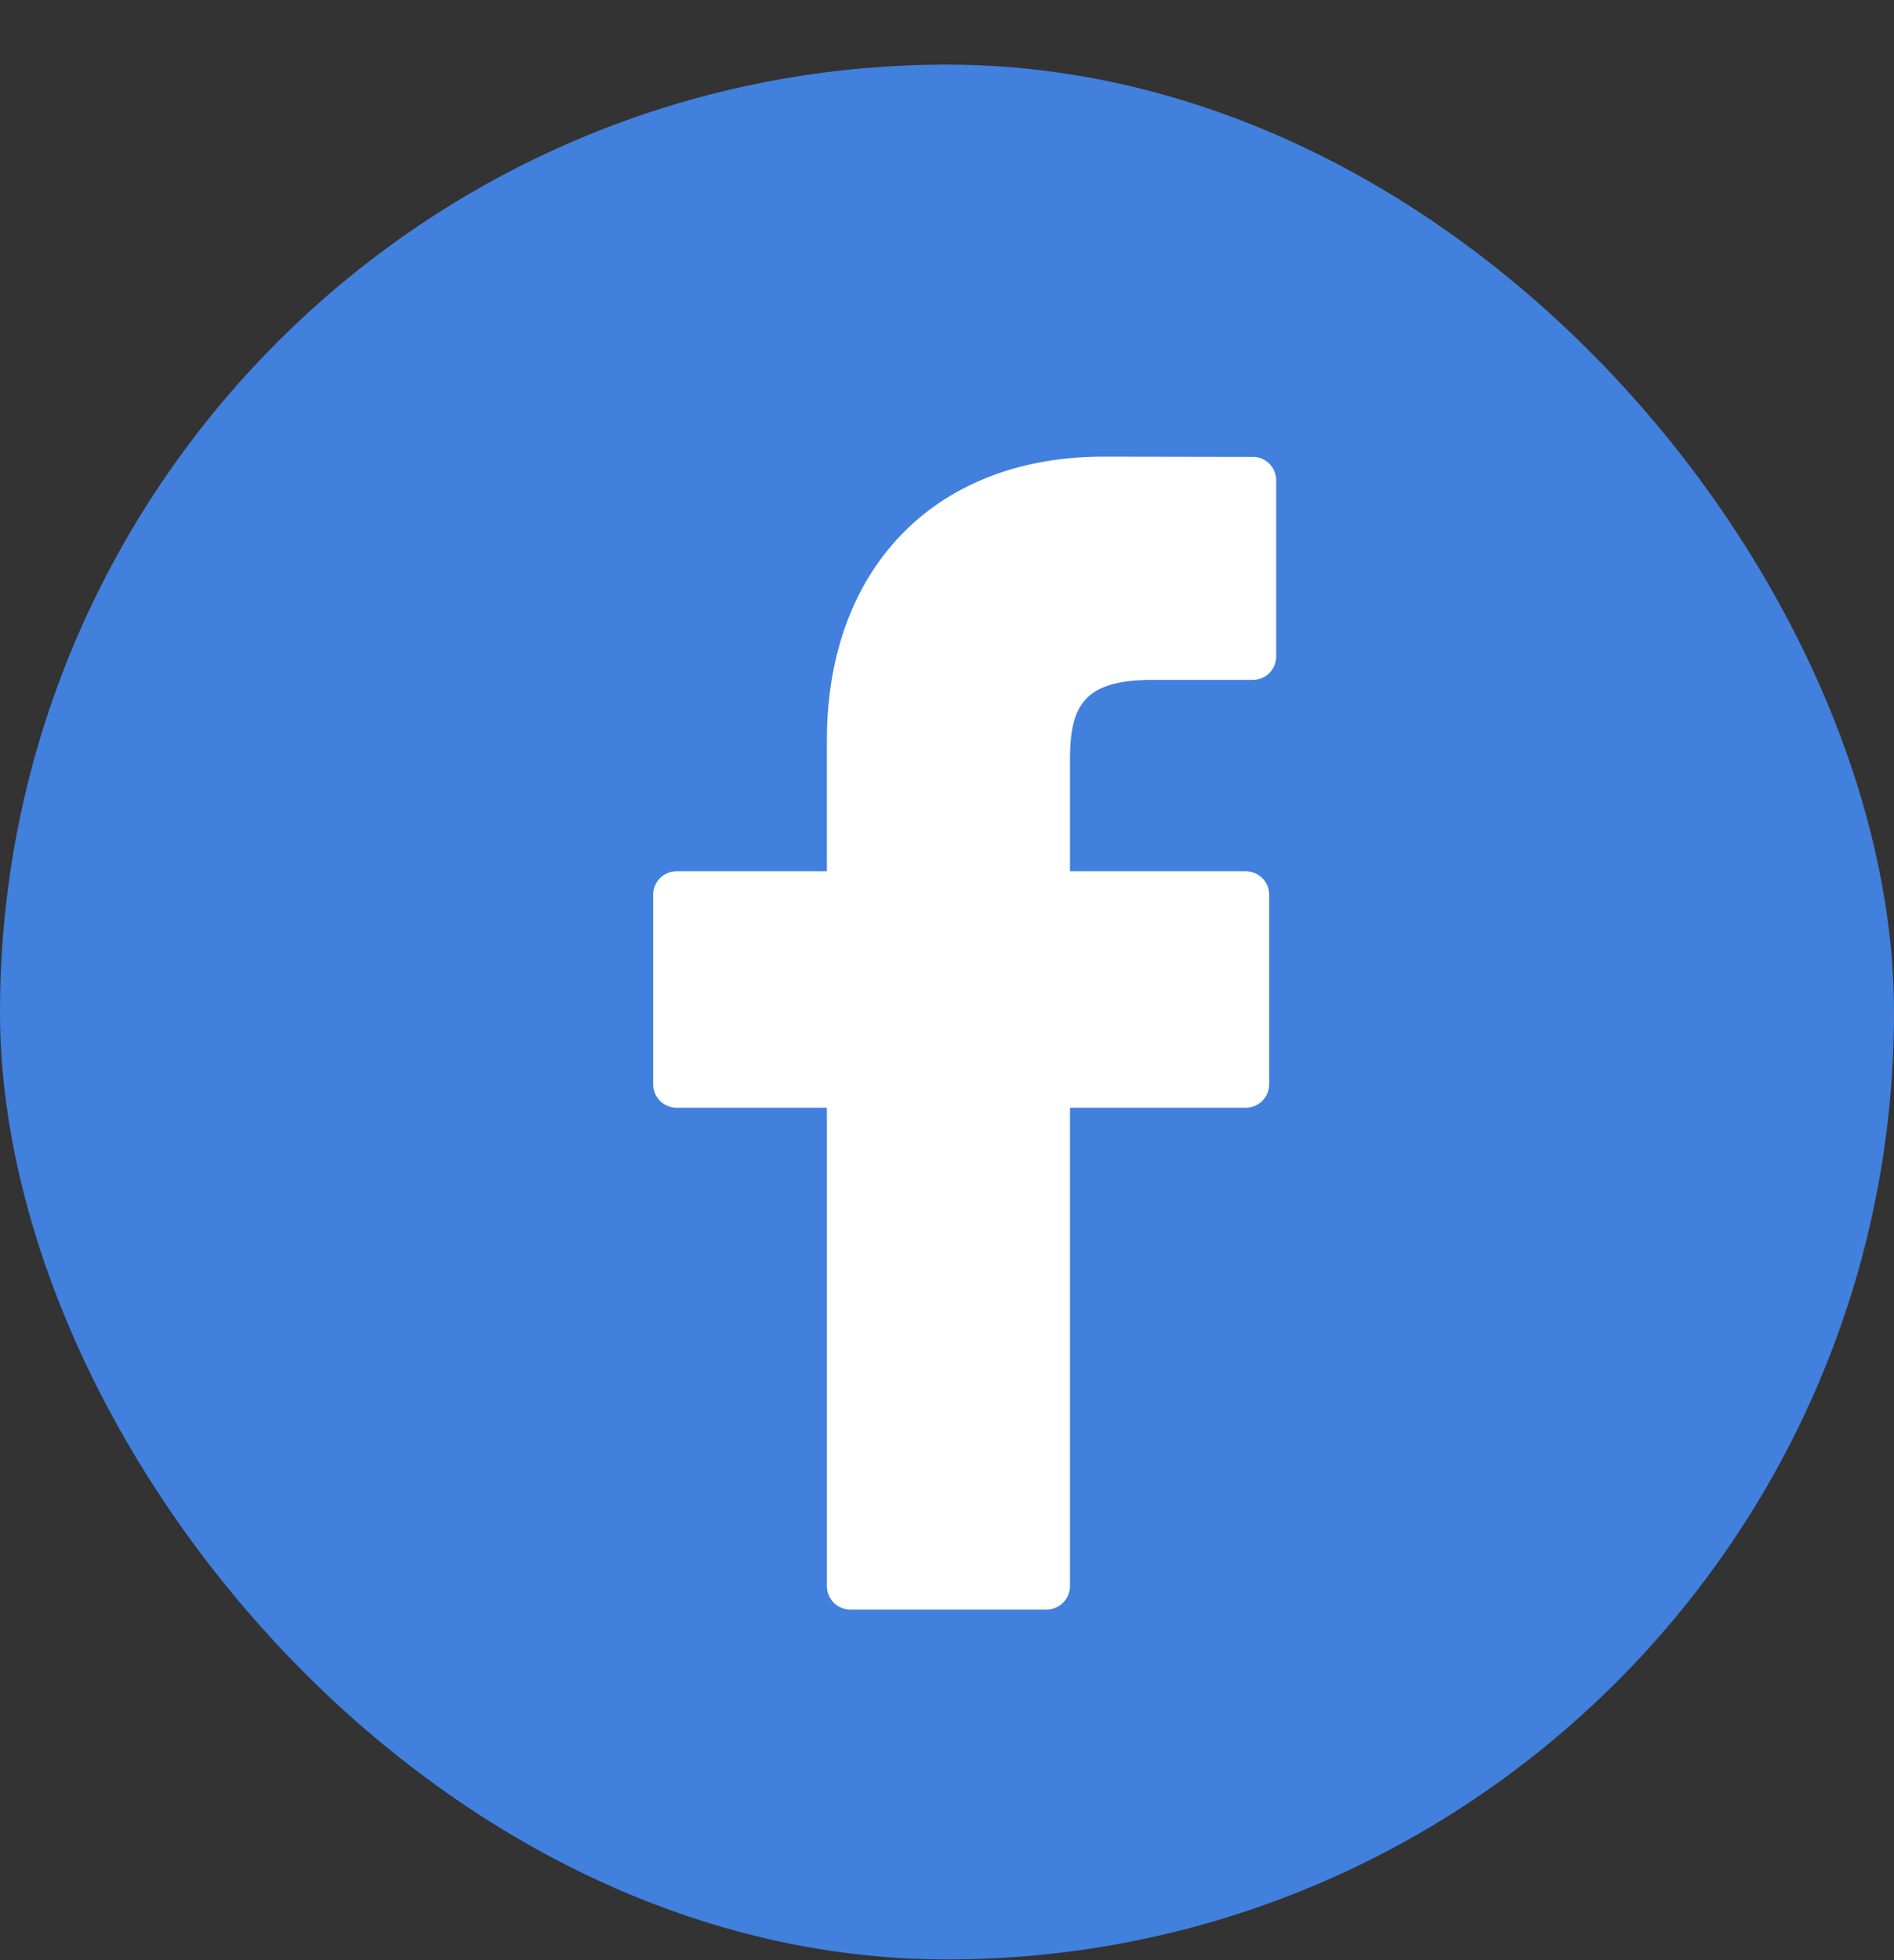
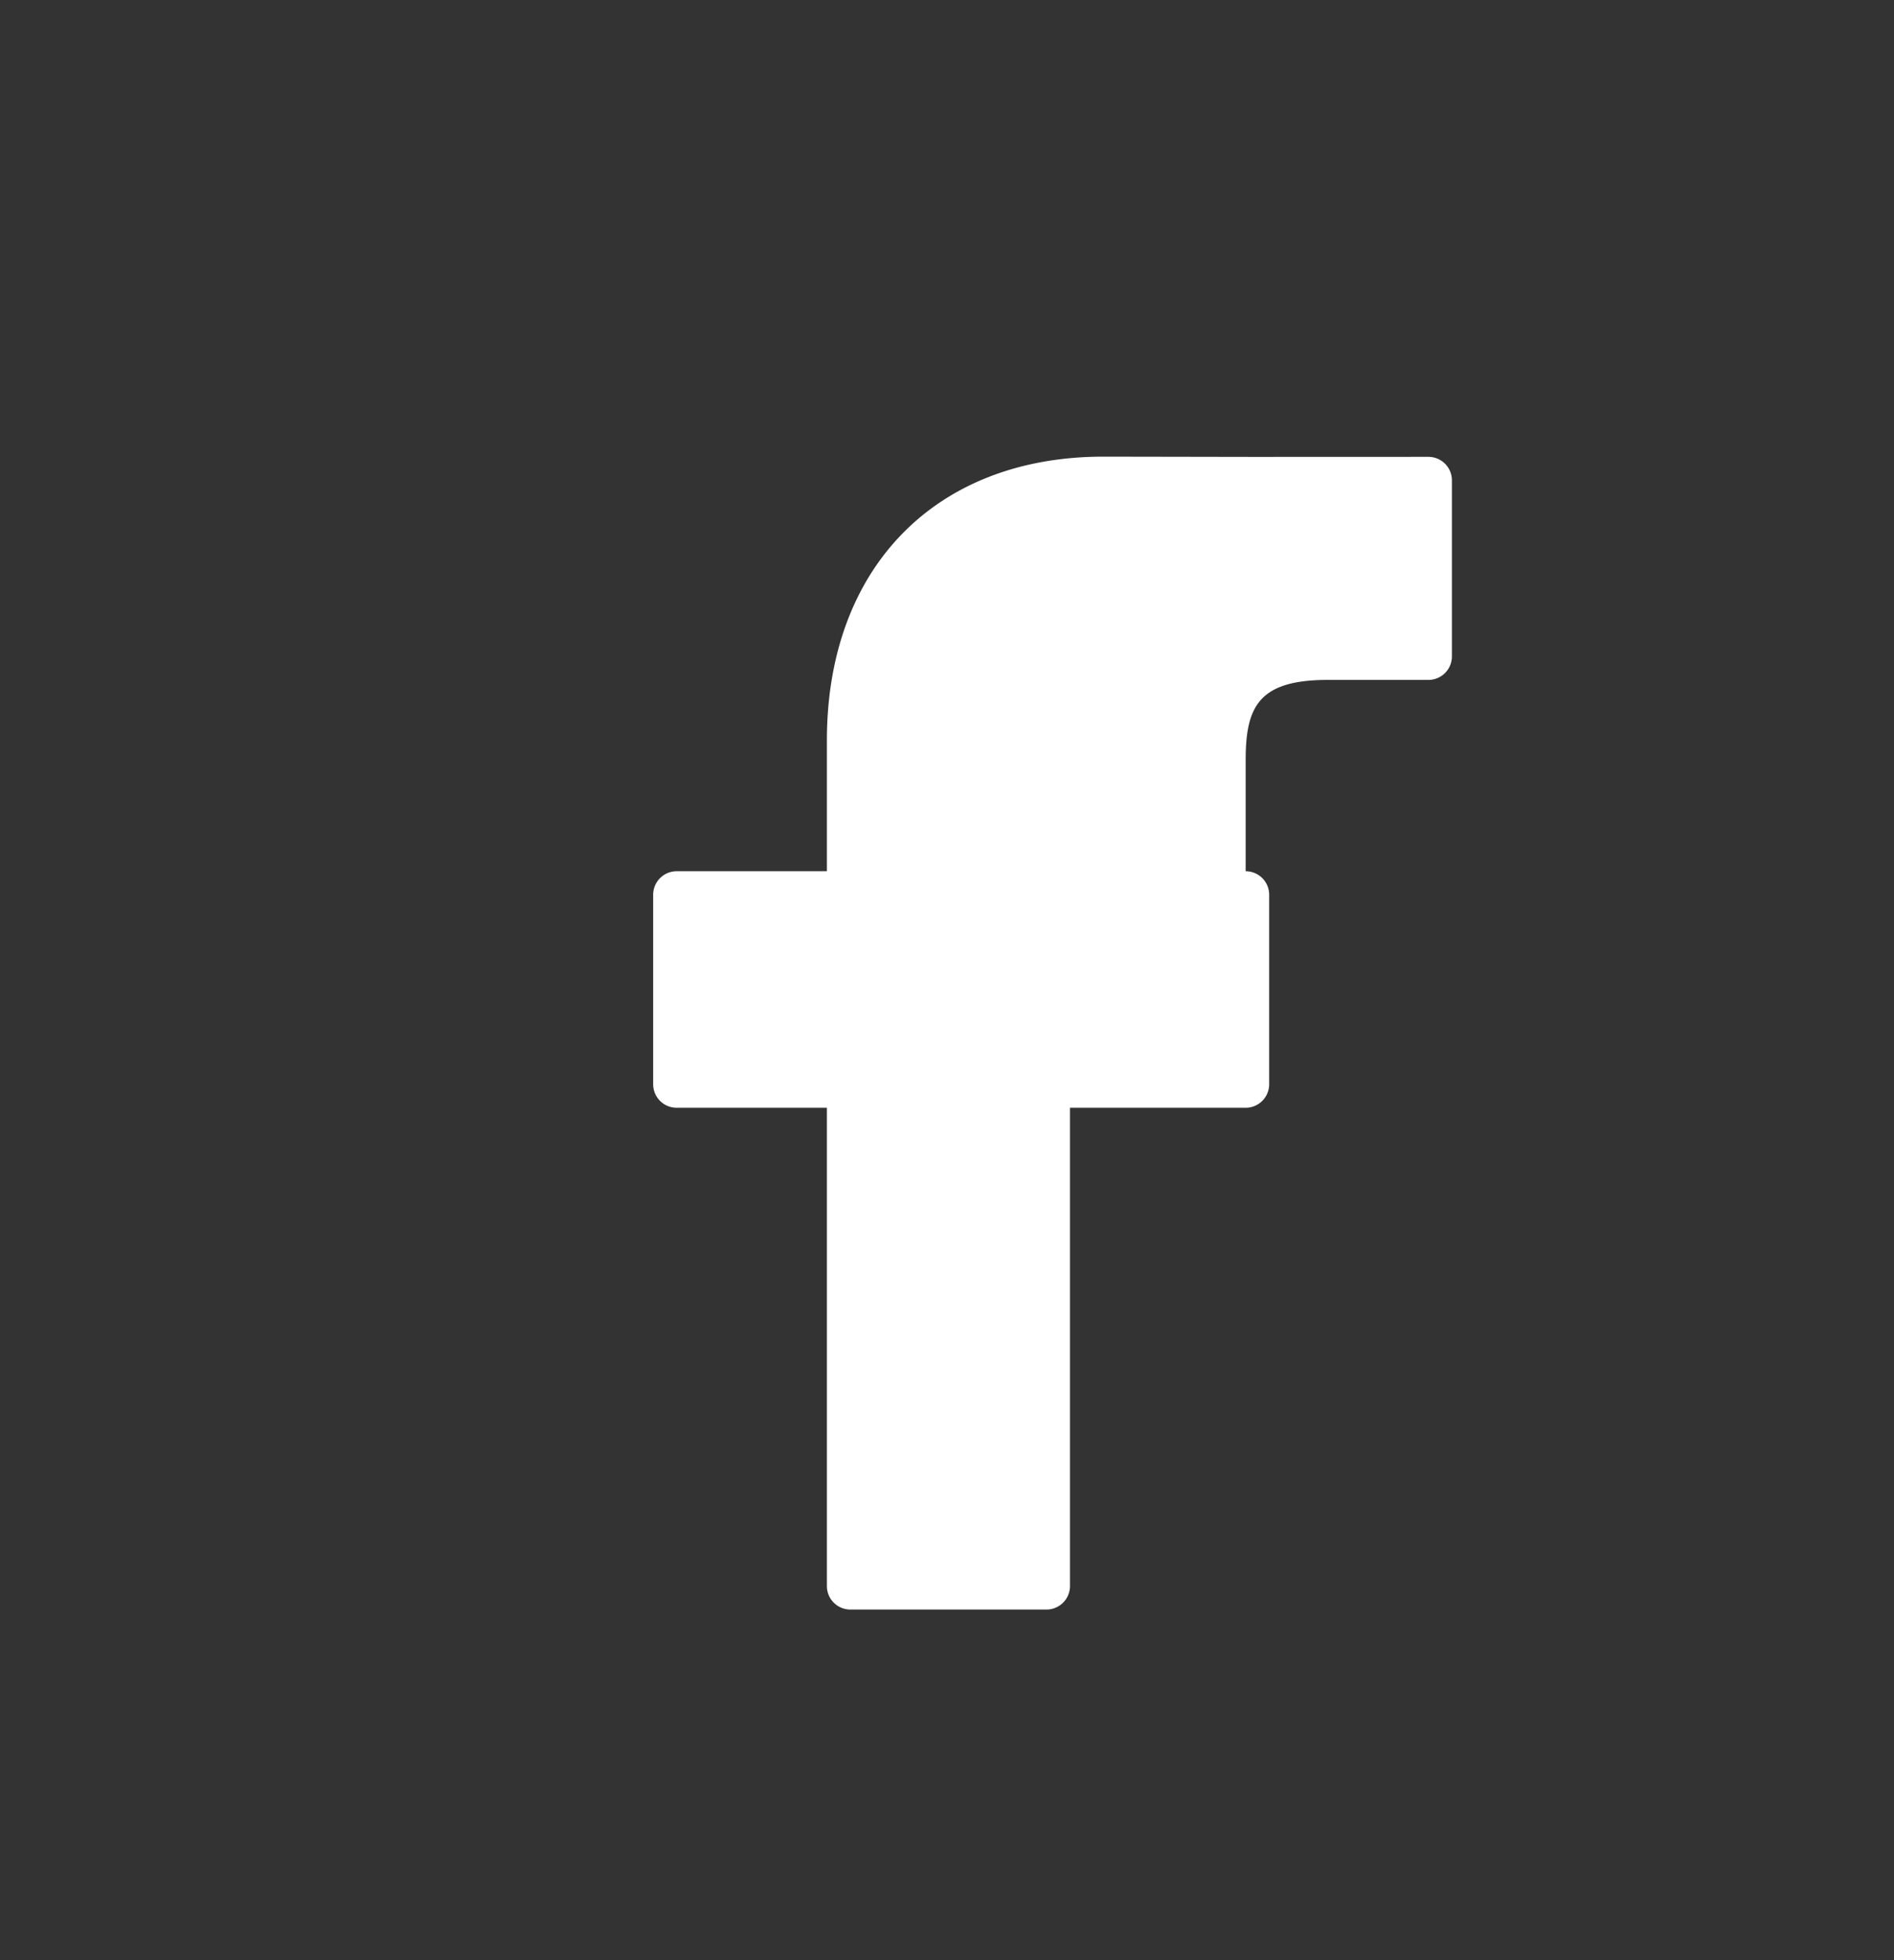
<svg xmlns="http://www.w3.org/2000/svg" width="29" height="30" viewBox="0 0 29 30">
  <rect x="0" y="0" width="29" height="30" fill="#333333" stroke="none" />
  <g transform="translate(0 .989)" fill="none" fill-rule="evenodd">
-     <rect fill="#4180DD" width="29" height="29" rx="14.5" />
-     <path d="M19.18 6.004 16.894 6c-2.571 0-4.233 1.704-4.233 4.343v2.002h-2.3a.36.36 0 0 0-.36.36v2.9c0 .2.161.36.36.36h2.3v7.32c0 .2.161.36.36.36h3.002a.36.36 0 0 0 .36-.36v-7.32h2.69a.36.36 0 0 0 .36-.36v-2.9a.36.36 0 0 0-.36-.36h-2.69v-1.698c0-.815.194-1.23 1.257-1.23h1.541a.36.36 0 0 0 .36-.36V6.363a.36.36 0 0 0-.36-.36z" fill="#FFF" fill-rule="nonzero" />
+     <path d="M19.18 6.004 16.894 6c-2.571 0-4.233 1.704-4.233 4.343v2.002h-2.3a.36.36 0 0 0-.36.36v2.9c0 .2.161.36.36.36h2.3v7.32c0 .2.161.36.36.36h3.002a.36.36 0 0 0 .36-.36v-7.32h2.69a.36.36 0 0 0 .36-.36v-2.9a.36.36 0 0 0-.36-.36v-1.698c0-.815.194-1.23 1.257-1.23h1.541a.36.36 0 0 0 .36-.36V6.363a.36.36 0 0 0-.36-.36z" fill="#FFF" fill-rule="nonzero" />
  </g>
</svg>